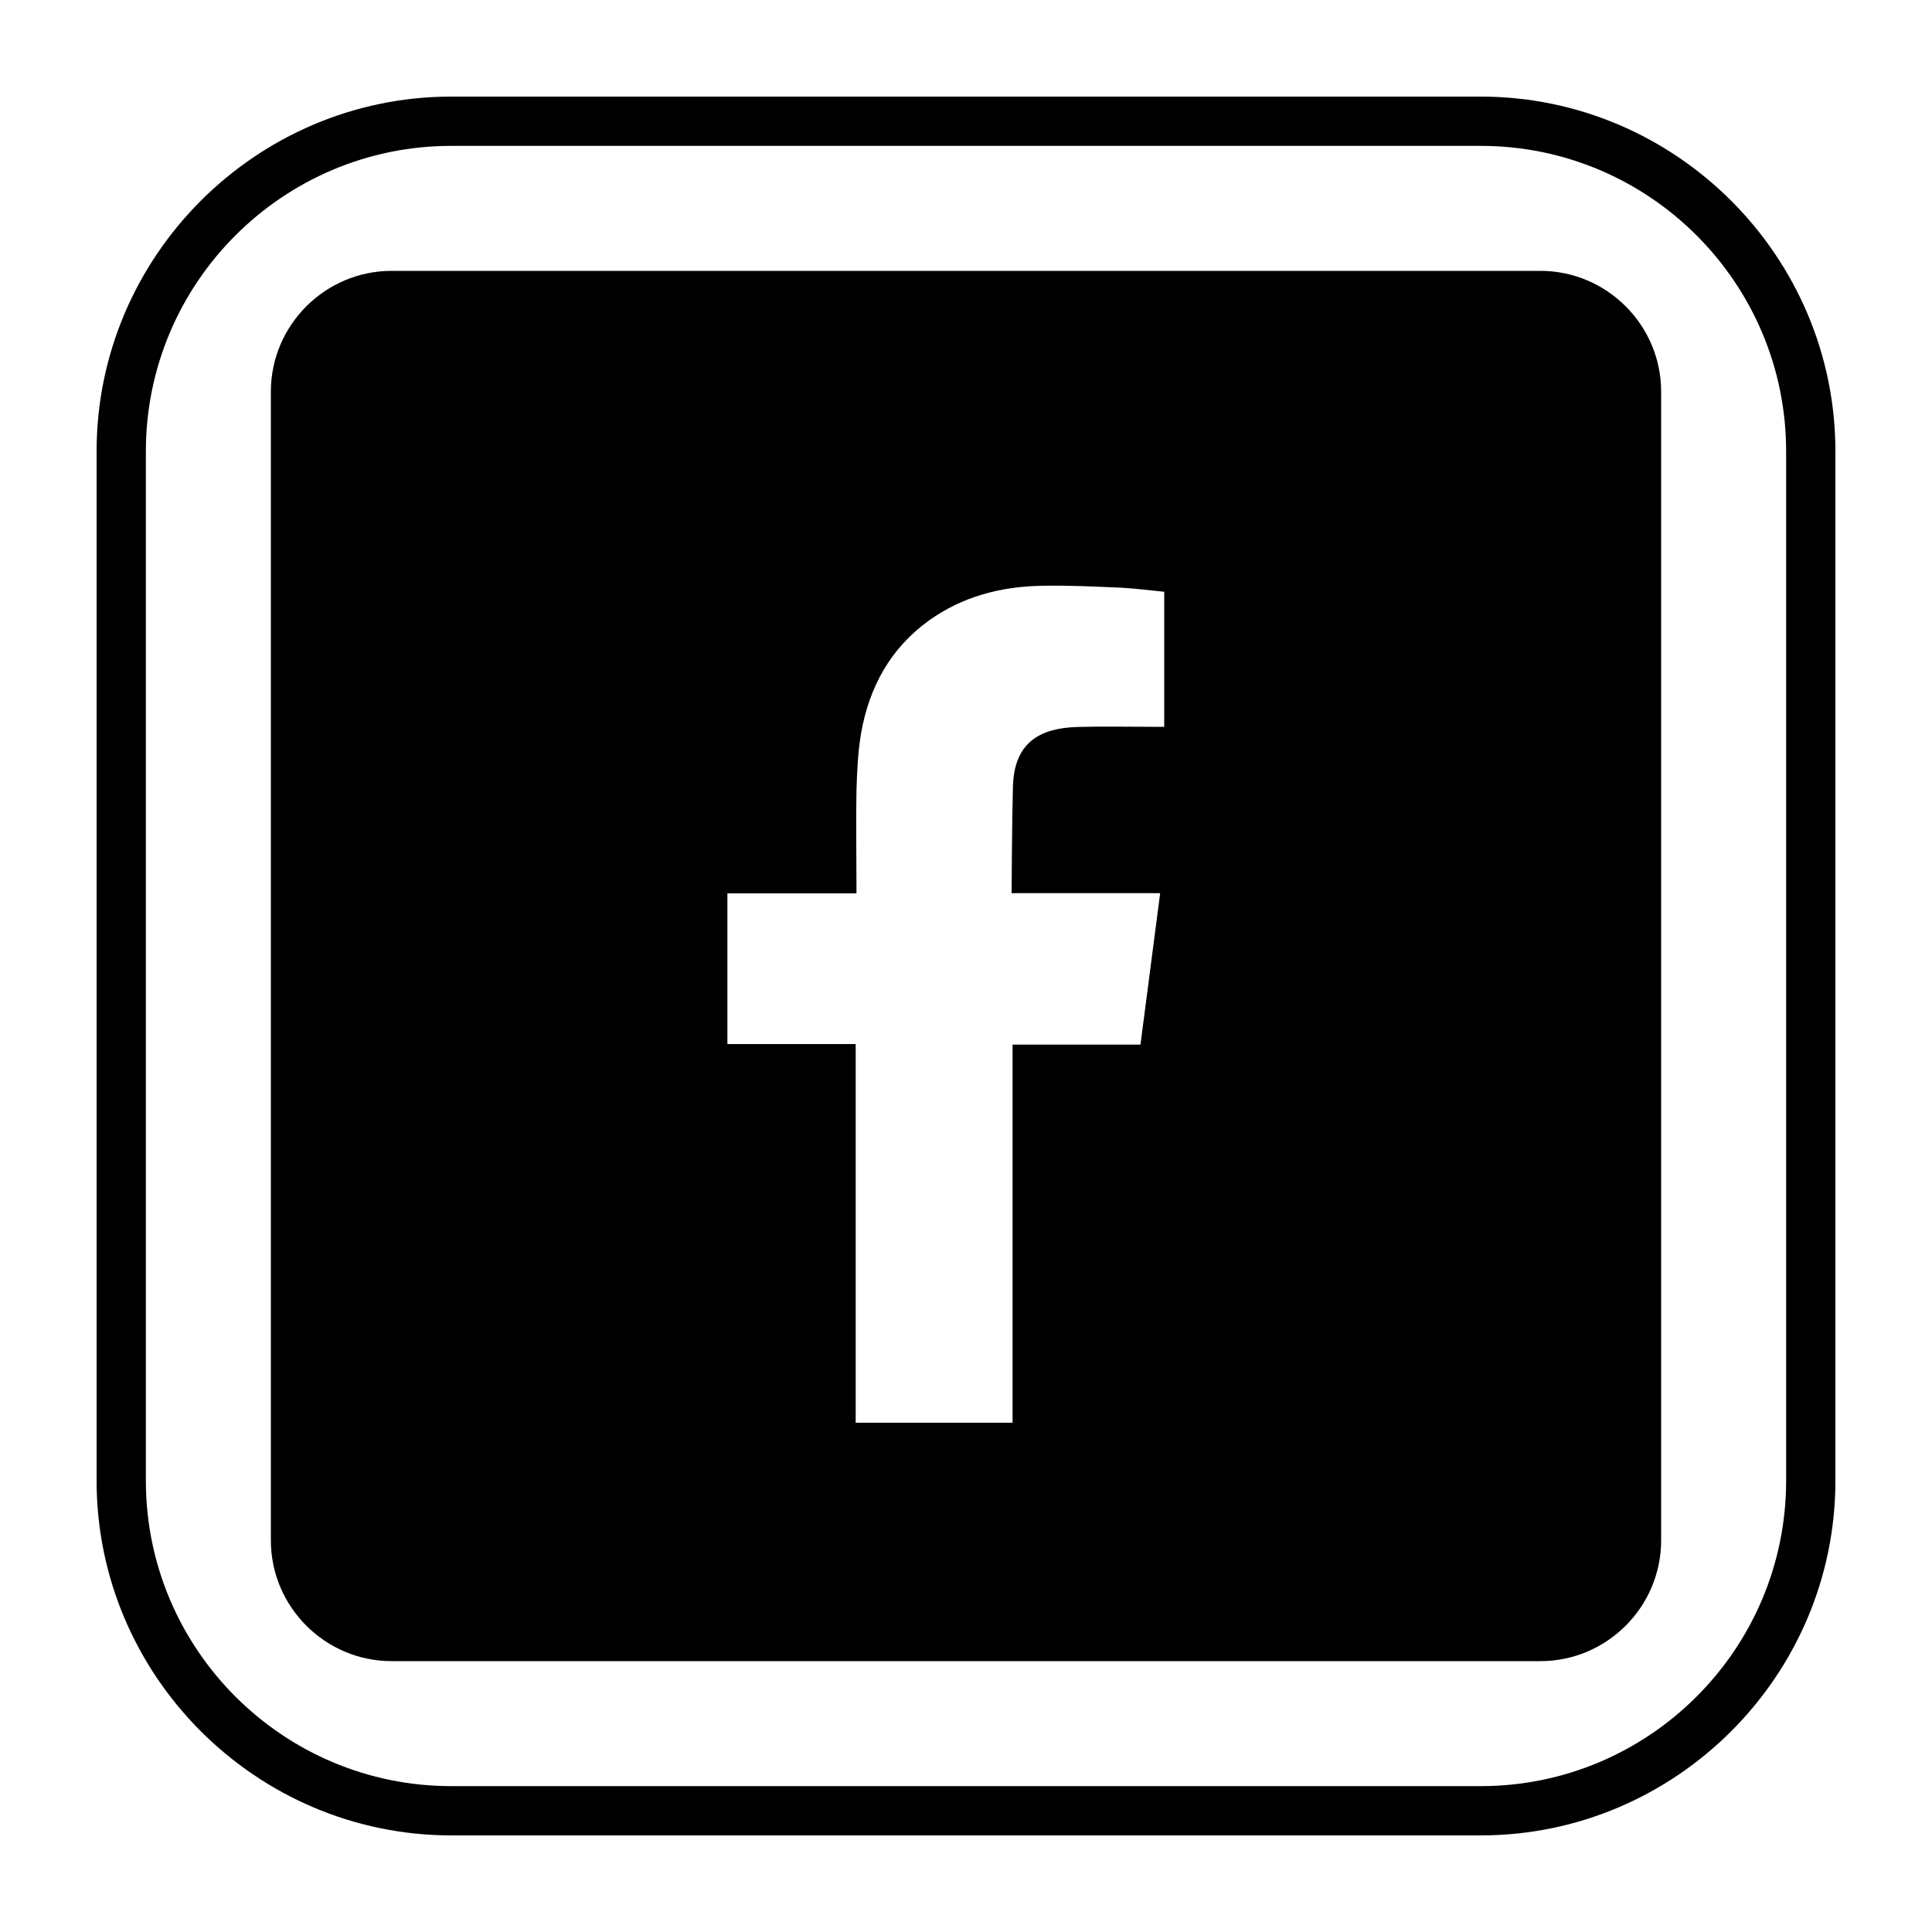
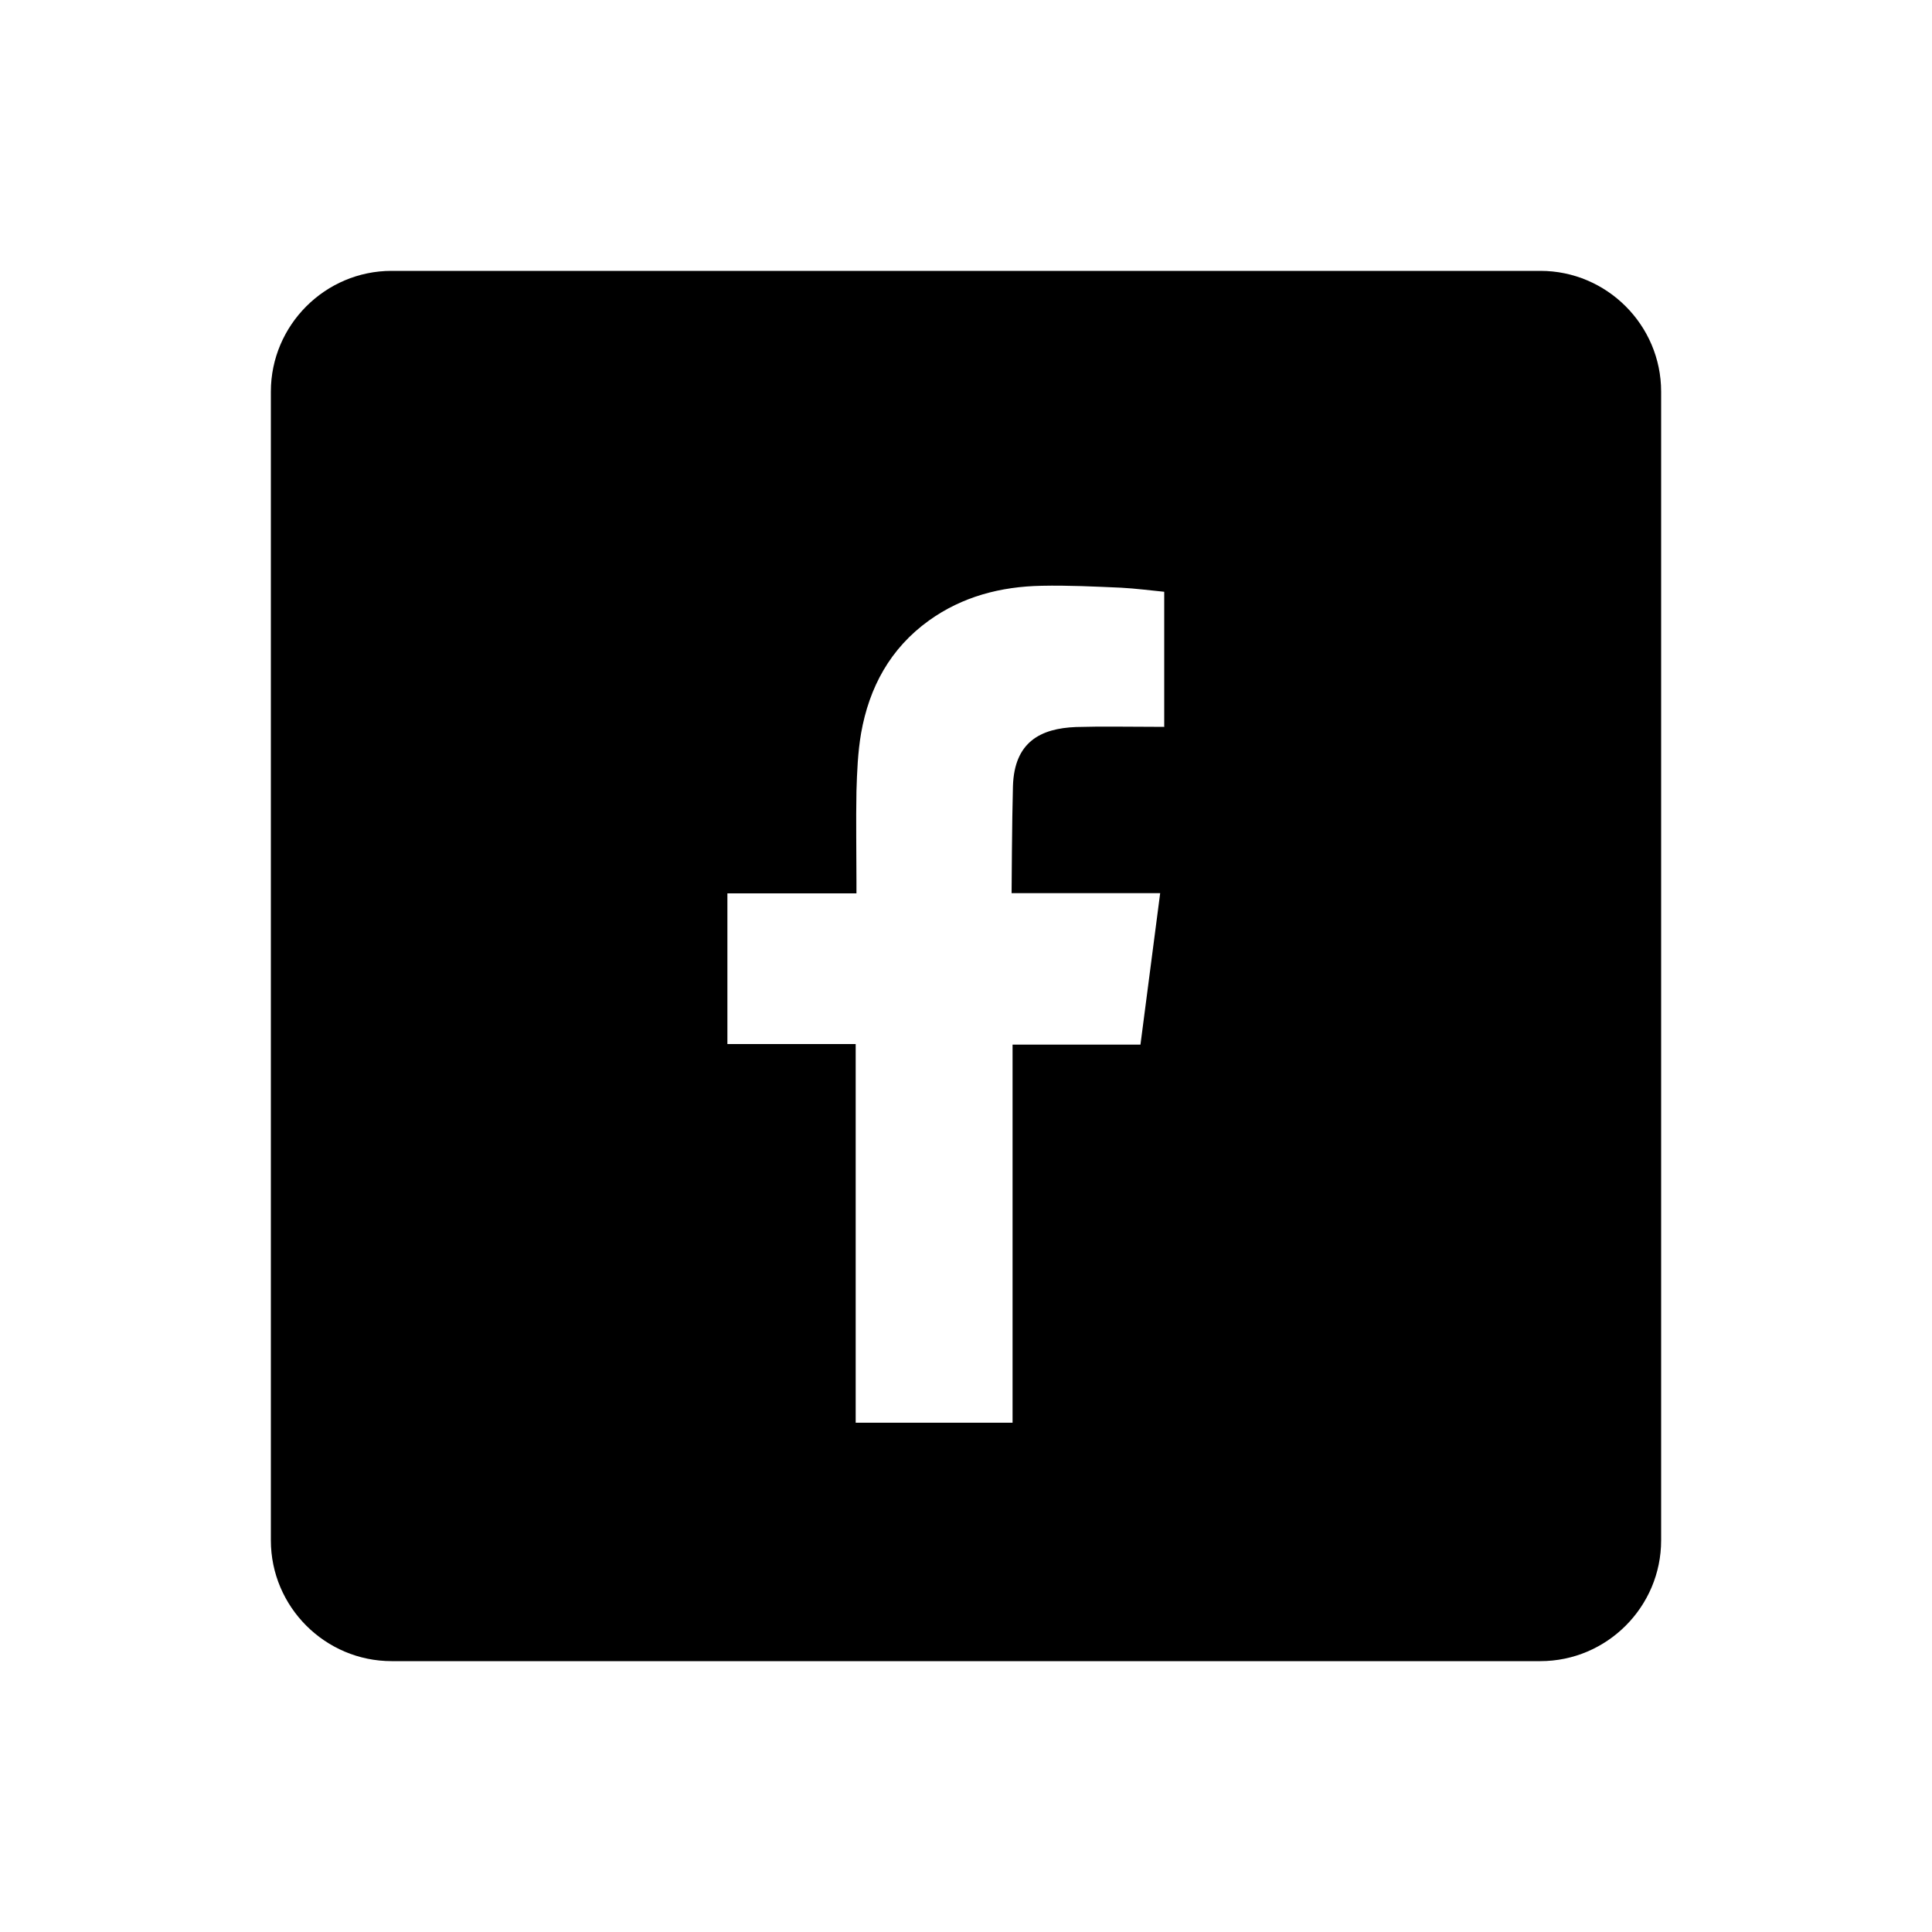
<svg xmlns="http://www.w3.org/2000/svg" id="Capa_1" data-name="Capa 1" viewBox="0 0 100 100">
  <defs>
    <style>
      .cls-1 {
        stroke-width: 0px;
      }
    </style>
  </defs>
-   <path class="cls-1" d="m76.64,7.55c8.72,0,15.81,7.09,15.81,15.81v53.28c0,8.72-7.09,15.81-15.81,15.81H23.36c-8.72,0-15.81-7.09-15.81-15.81V23.36c0-8.72,7.09-15.81,15.81-15.81h53.28m0-2.55H23.36C13.26,5,5,13.26,5,23.36v53.28c0,10.1,8.26,18.36,18.36,18.36h53.28c10.1,0,18.36-8.26,18.36-18.36V23.36c0-10.1-8.26-18.36-18.36-18.36h0Z" />
  <path class="cls-1" d="m79.73,14.02H20.27c-3.44,0-6.25,2.81-6.25,6.25v59.46c0,3.44,2.81,6.25,6.25,6.25h59.46c3.44,0,6.25-2.81,6.25-6.25V20.27c0-3.44-2.81-6.25-6.25-6.25Zm-19.45,23.6h-.55c-1.35,0-2.69-.03-4.03.01-1.84.07-3.2.77-3.27,3.06-.05,1.68-.07,5.54-.07,5.54,0,0,4.32,0,6.2,0,.48,0,.96,0,1.49,0-.35,2.67-.68,5.24-1.02,7.84h-6.62v19.57h-8.12v-19.6h-6.64v-7.8h6.68v-.59c0-1.57-.03-3.13,0-4.7.03-1,.07-2.01.24-3,.42-2.38,1.51-4.39,3.51-5.83,1.74-1.25,3.73-1.76,5.83-1.8,1.38-.03,2.76.04,4.13.1.75.04,1.5.14,2.22.21v6.98Z" />
</svg>